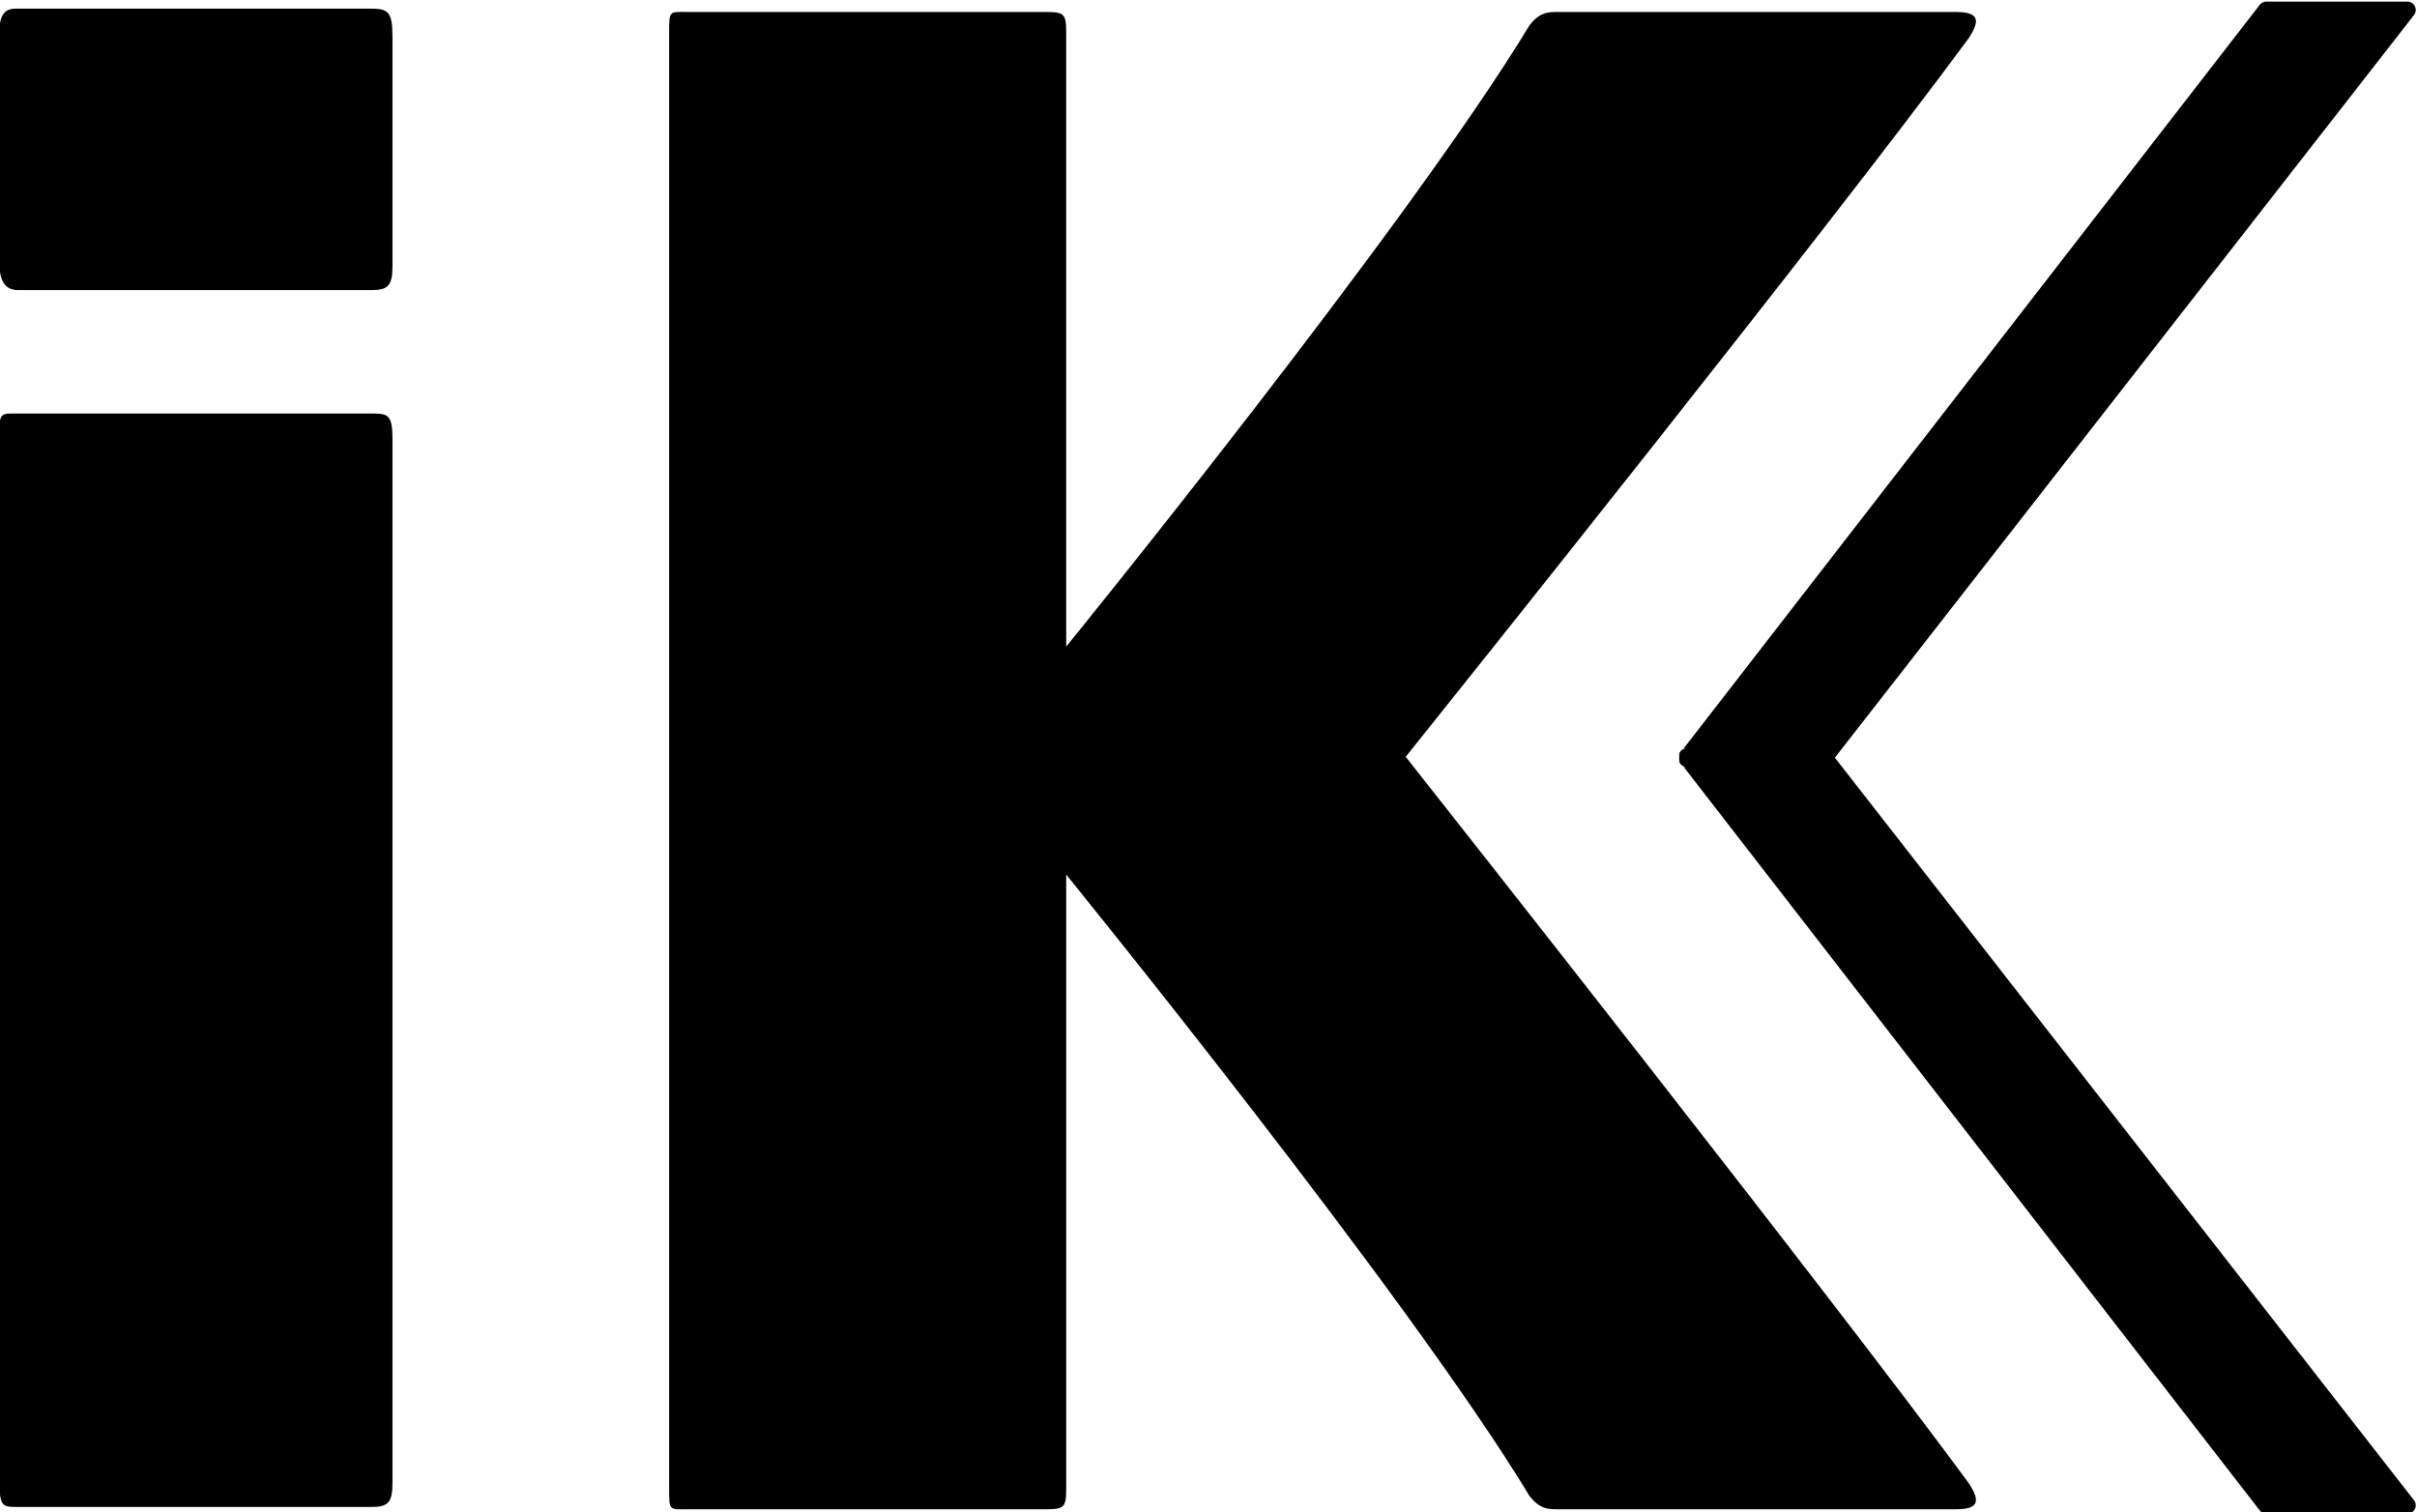
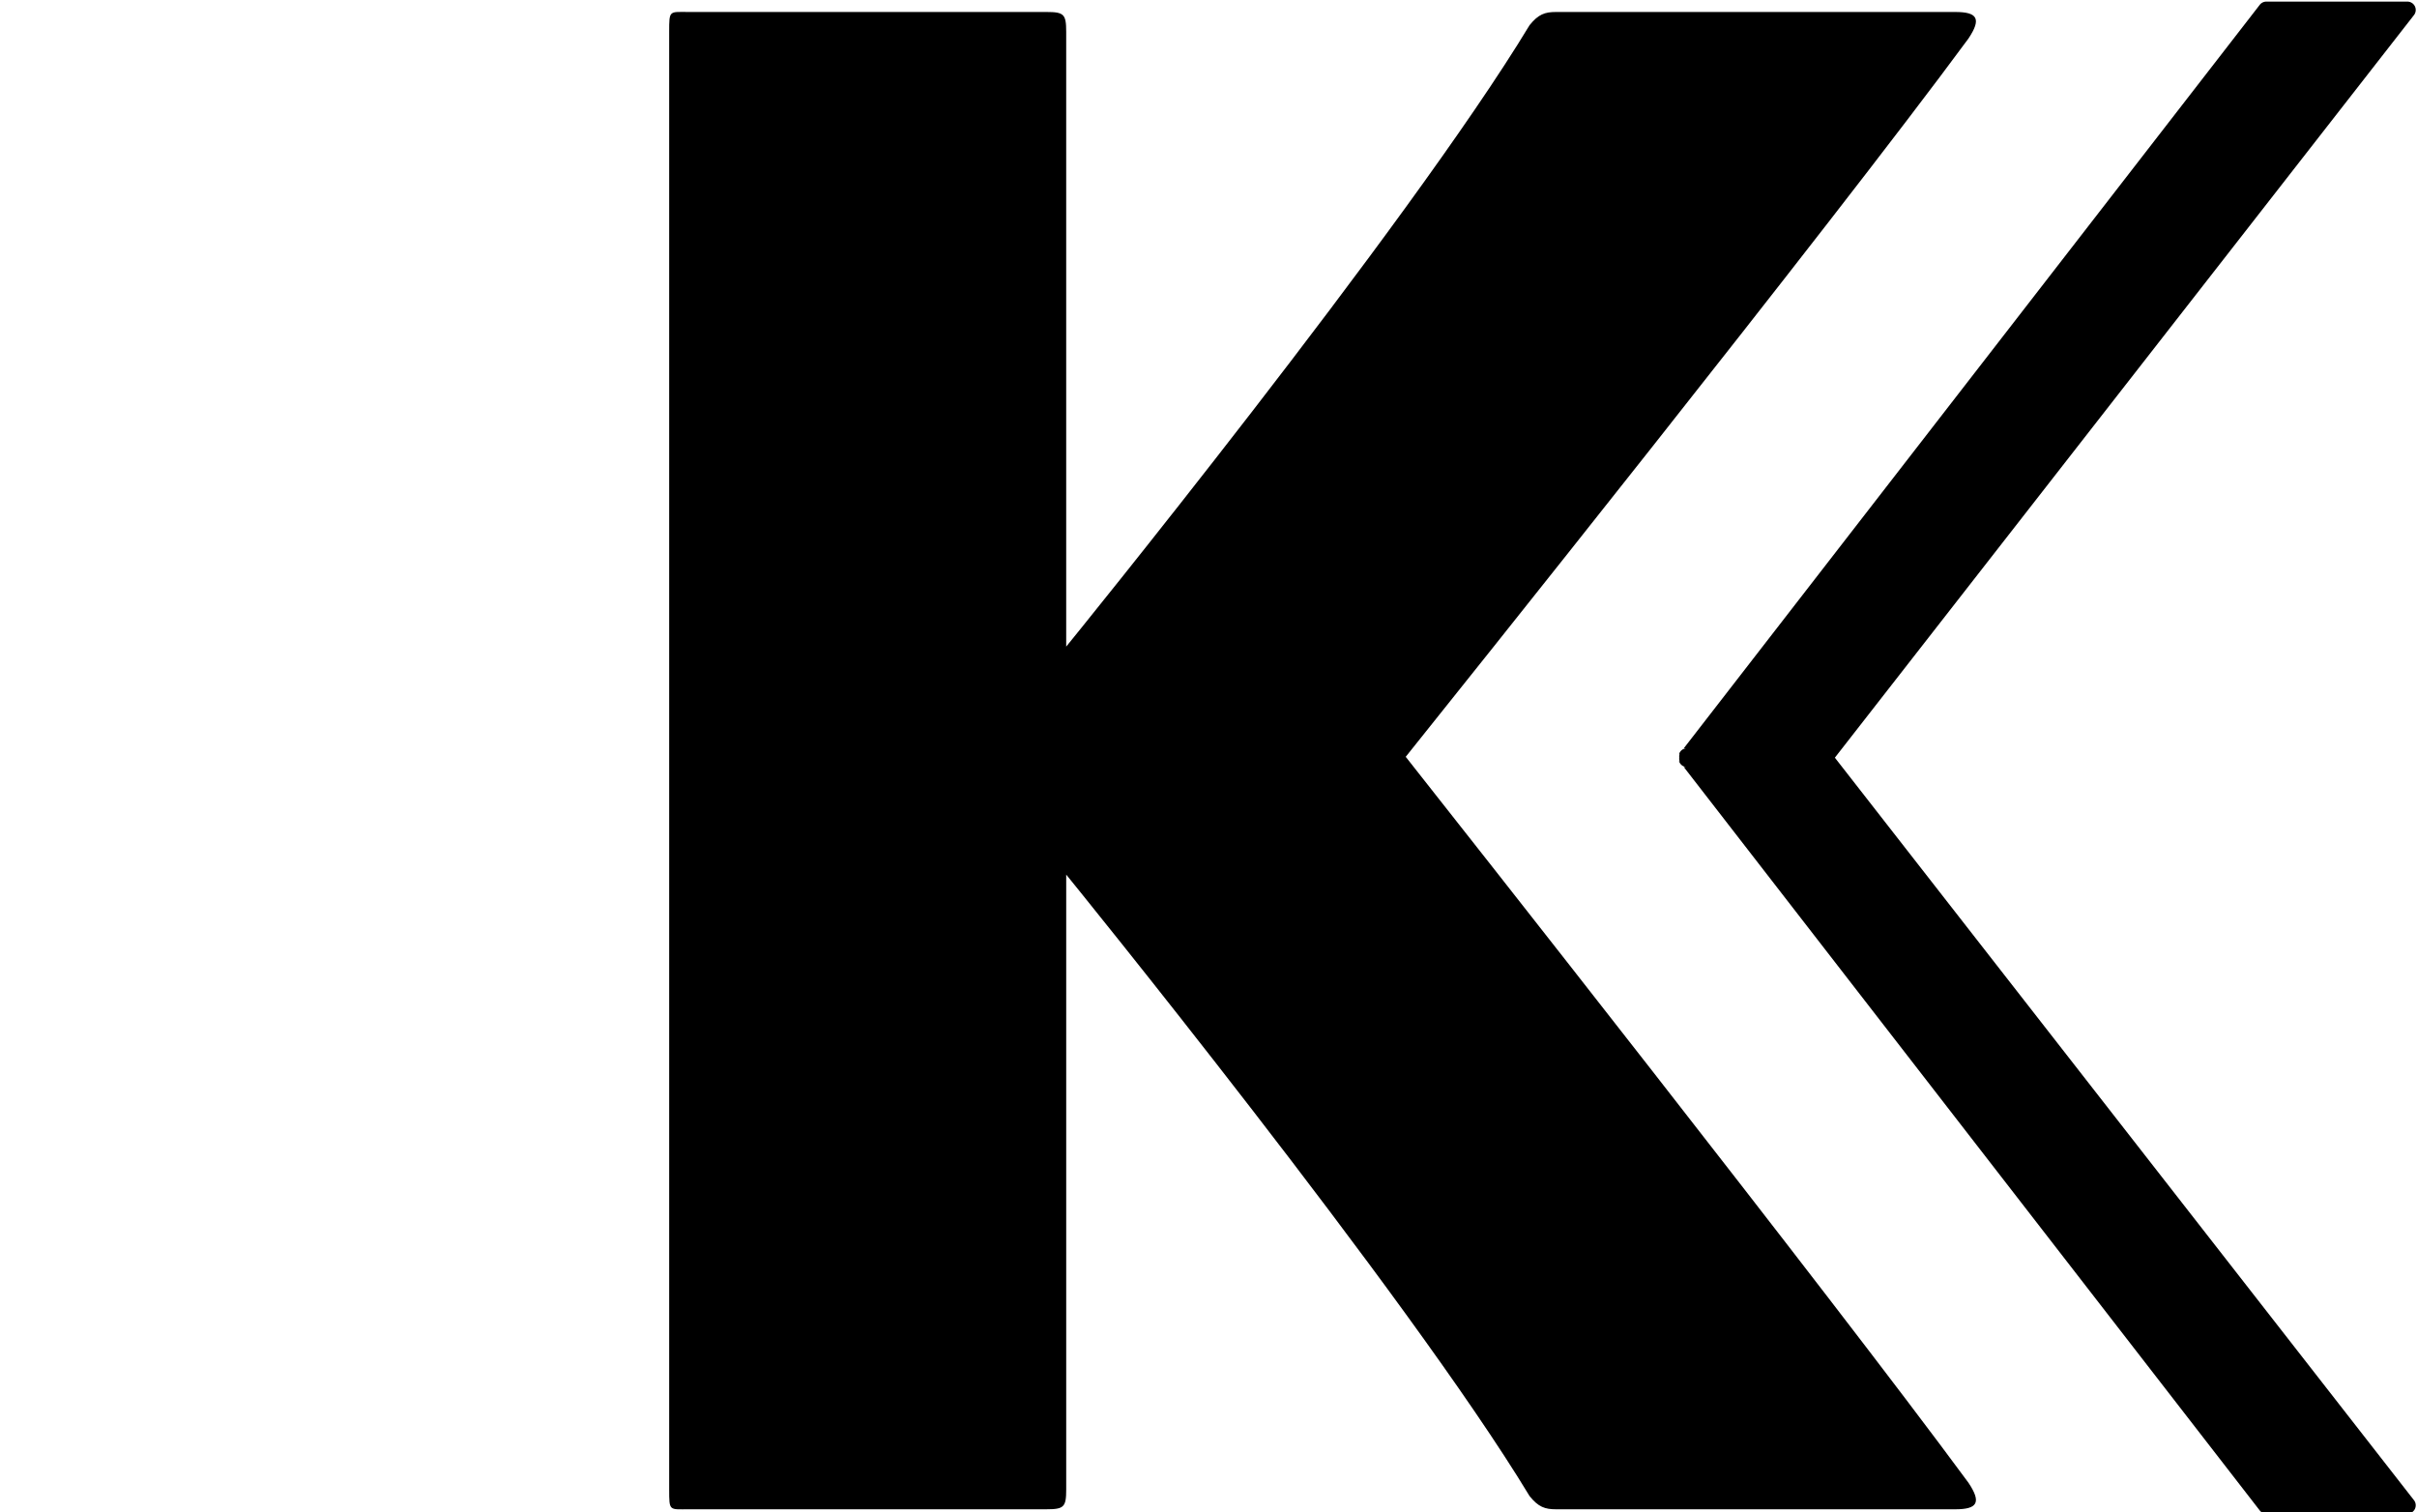
<svg xmlns="http://www.w3.org/2000/svg" xmlns:ns1="http://sodipodi.sourceforge.net/DTD/sodipodi-0.dtd" xmlns:ns2="http://www.inkscape.org/namespaces/inkscape" version="1.1" id="svg2" width="384.566" height="240.656" viewBox="0 0 384.566 240.656" ns1:docname="ik.svg" ns2:version="1.2.2 (732a01da63, 2022-12-09)">
  <defs id="defs6">
    <clipPath clipPathUnits="userSpaceOnUse" id="clipPath16">
      <path d="m 595.275,63.014 h 595.276 V 684.436 H 595.275 Z" id="path14" />
    </clipPath>
    <clipPath clipPathUnits="userSpaceOnUse" id="clipPath30">
-       <path d="M 0,0 H 1190.551 V 841.89 H 0 Z" id="path28" />
-     </clipPath>
+       </clipPath>
    <clipPath clipPathUnits="userSpaceOnUse" id="clipPath38">
      <path d="M 620.291,709.047 H 1160.46 V 612.89 H 620.291 Z" id="path36" />
    </clipPath>
    <clipPath clipPathUnits="userSpaceOnUse" id="clipPath68">
-       <path d="M 0,0 H 1190.551 V 841.89 H 0 Z" id="path66" />
-     </clipPath>
+       </clipPath>
    <clipPath clipPathUnits="userSpaceOnUse" id="clipPath94">
      <path d="M 0,0 H 1190.551 V 841.89 H 0 Z" id="path92" />
    </clipPath>
    <clipPath clipPathUnits="userSpaceOnUse" id="clipPath162">
      <path d="M 0,0 H 1190.551 V 841.89 H 0 Z" id="path160" />
    </clipPath>
    <clipPath clipPathUnits="userSpaceOnUse" id="clipPath192">
      <path d="M 0,0 H 1190.551 V 841.89 H 0 Z" id="path190" />
    </clipPath>
    <clipPath clipPathUnits="userSpaceOnUse" id="clipPath244">
      <path d="M 0,0 H 1190.551 V 841.89 H 0 Z" id="path242" />
    </clipPath>
    <clipPath clipPathUnits="userSpaceOnUse" id="clipPath344">
      <path d="M 0,0 H 1190.551 V 841.89 H 0 Z" id="path342" />
    </clipPath>
    <clipPath clipPathUnits="userSpaceOnUse" id="clipPath370">
      <path d="M 0,0 H 1190.551 V 841.89 H 0 Z" id="path368" />
    </clipPath>
    <clipPath clipPathUnits="userSpaceOnUse" id="clipPath458">
      <path d="M 0,0 H 1190.551 V 841.89 H 0 Z" id="path456" />
    </clipPath>
    <clipPath clipPathUnits="userSpaceOnUse" id="clipPath542">
      <path d="M 0,0 H 1190.551 V 841.89 H 0 Z" id="path540" />
    </clipPath>
    <clipPath clipPathUnits="userSpaceOnUse" id="clipPath558">
-       <path d="M 0,0 H 1190.551 V 841.89 H 0 Z" id="path556" />
+       <path d="M 0,0 V 841.89 H 0 Z" id="path556" />
    </clipPath>
    <clipPath clipPathUnits="userSpaceOnUse" id="clipPath612">
      <path d="M 0,0 H 1190.551 V 841.89 H 0 Z" id="path610" />
    </clipPath>
  </defs>
  <ns1:namedview id="namedview4" pagecolor="#ffffff" bordercolor="#000000" borderopacity="0.25" ns2:showpageshadow="2" ns2:pageopacity="0.0" ns2:pagecheckerboard="0" ns2:deskcolor="#d1d1d1" showgrid="false" ns2:zoom="1.0544995" ns2:cx="352.29985" ns2:cy="-49.312496" ns2:window-width="1920" ns2:window-height="1017" ns2:window-x="-8" ns2:window-y="-8" ns2:window-maximized="1" ns2:current-layer="g8" />
  <g id="g8" ns2:groupmode="layer" ns2:label="82680" transform="matrix(1.333,0,0,-1.333,-433.974,1025.714)">
    <path d="m 493.351,679.14 c 5.4,6.743 50.599,63.236 67.174,85.746 1.578,2.37 1.053,3.161 -1.583,3.161 h -47.654 c -1.314,0 -2.106,-0.264 -3.159,-1.581 -14.479,-23.96 -55.305,-74.174 -55.305,-74.174 v 73.385 c 0,2.106 -0.261,2.37 -2.37,2.37 H 407.805 c -2.37,0 -2.37,0.264 -2.37,-2.37 v -85.918 -1.231 -86.837 c 0,-2.636 0,-2.372 2.37,-2.372 h 42.651 c 2.108,0 2.37,0.266 2.37,2.372 v 73.387 c 0,0 40.826,-50.219 55.305,-74.179 1.053,-1.314 1.844,-1.581 3.159,-1.581 H 558.943 c 2.636,0 3.161,0.794 1.583,3.161 -16.576,22.513 -61.774,79.819 -67.174,86.659" style="fill:#000000;fill-opacity:1;fill-rule:nonzero;stroke:none;stroke-width:2.377" id="path318" clip-path="none" />
-     <path d="m 372.408,765.089 c 0,3.102 -0.551,3.361 -2.759,3.361 h -42.235 c -1.932,0 -1.932,-1.809 -1.932,-3.361 v -26.881 c 0,-1.55 0.276,-3.358 2.208,-3.358 h 42.235 c 1.932,0 2.484,0.518 2.484,2.843 z m 0,-48.072 c 0,3.102 -0.551,3.102 -2.759,3.102 h -42.235 c -1.932,0 -1.932,0 -1.932,-3.102 V 593.213 c 0,-3.617 0.276,-3.617 2.208,-3.617 h 42.235 c 1.932,0 2.484,0.516 2.484,2.843 z" style="fill:#000000;fill-opacity:1;fill-rule:nonzero;stroke:none;stroke-width:2.377" id="path322" clip-path="none" />
    <path id="path326" style="fill:#000000;fill-opacity:1;fill-rule:nonzero;stroke:none;stroke-width:2.377" d="m 596.078,769.286 a 0.998,0.998 0 0 1 -0.79,-0.386 l -68.744,-88.739 h 0.296 a 0.998,0.998 0 0 1 -0.877,-0.749 l 0.097,0.122 a 0.998,0.998 0 0 1 -0.056,-0.491 0.998,0.998 0 0 1 0.056,-0.498 l -0.097,0.122 a 0.998,0.998 0 0 1 0.877,-0.749 h -0.296 l 68.744,-88.739 a 0.998,0.998 0 0 1 0.79,-0.386 h 16.827 a 0.998,0.998 0 0 1 0.79,1.612 l -69.12,88.631 69.12,88.638 a 0.998,0.998 0 0 1 -0.79,1.612 z" />
  </g>
</svg>